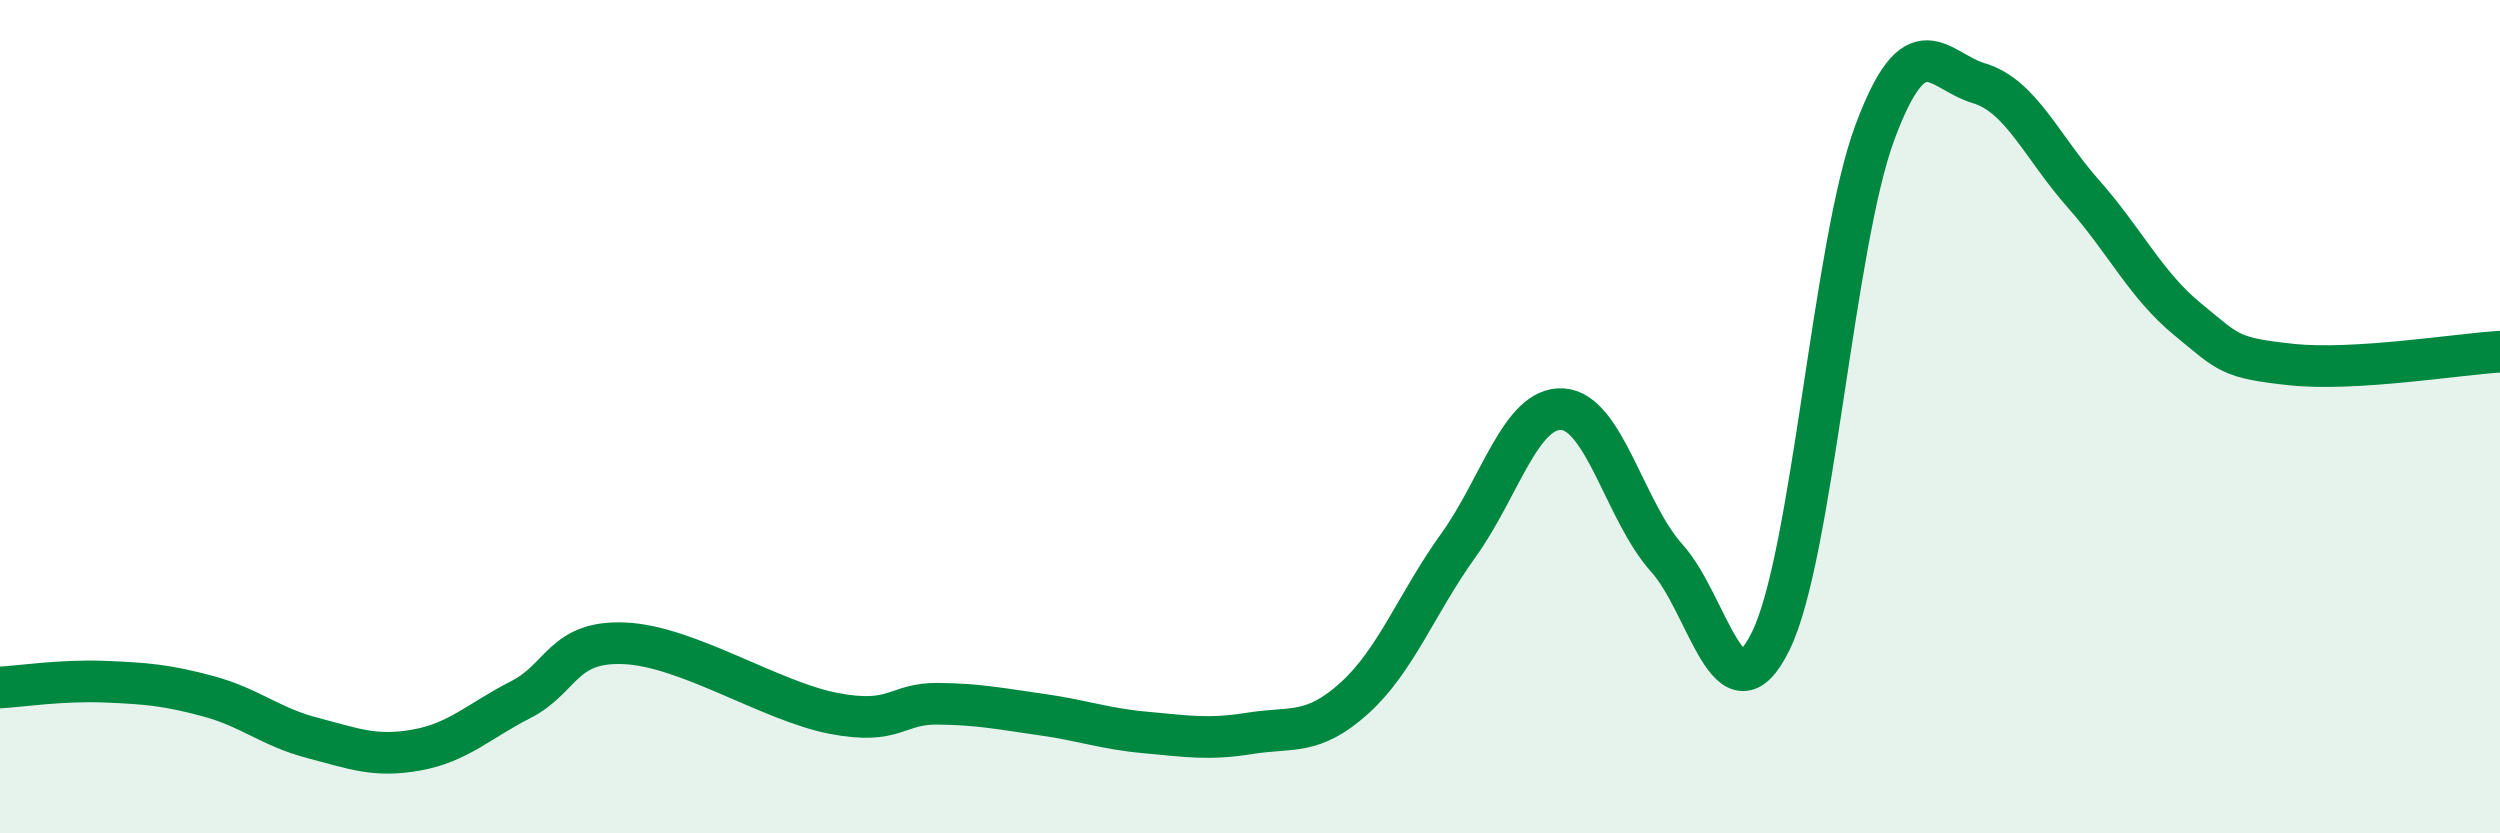
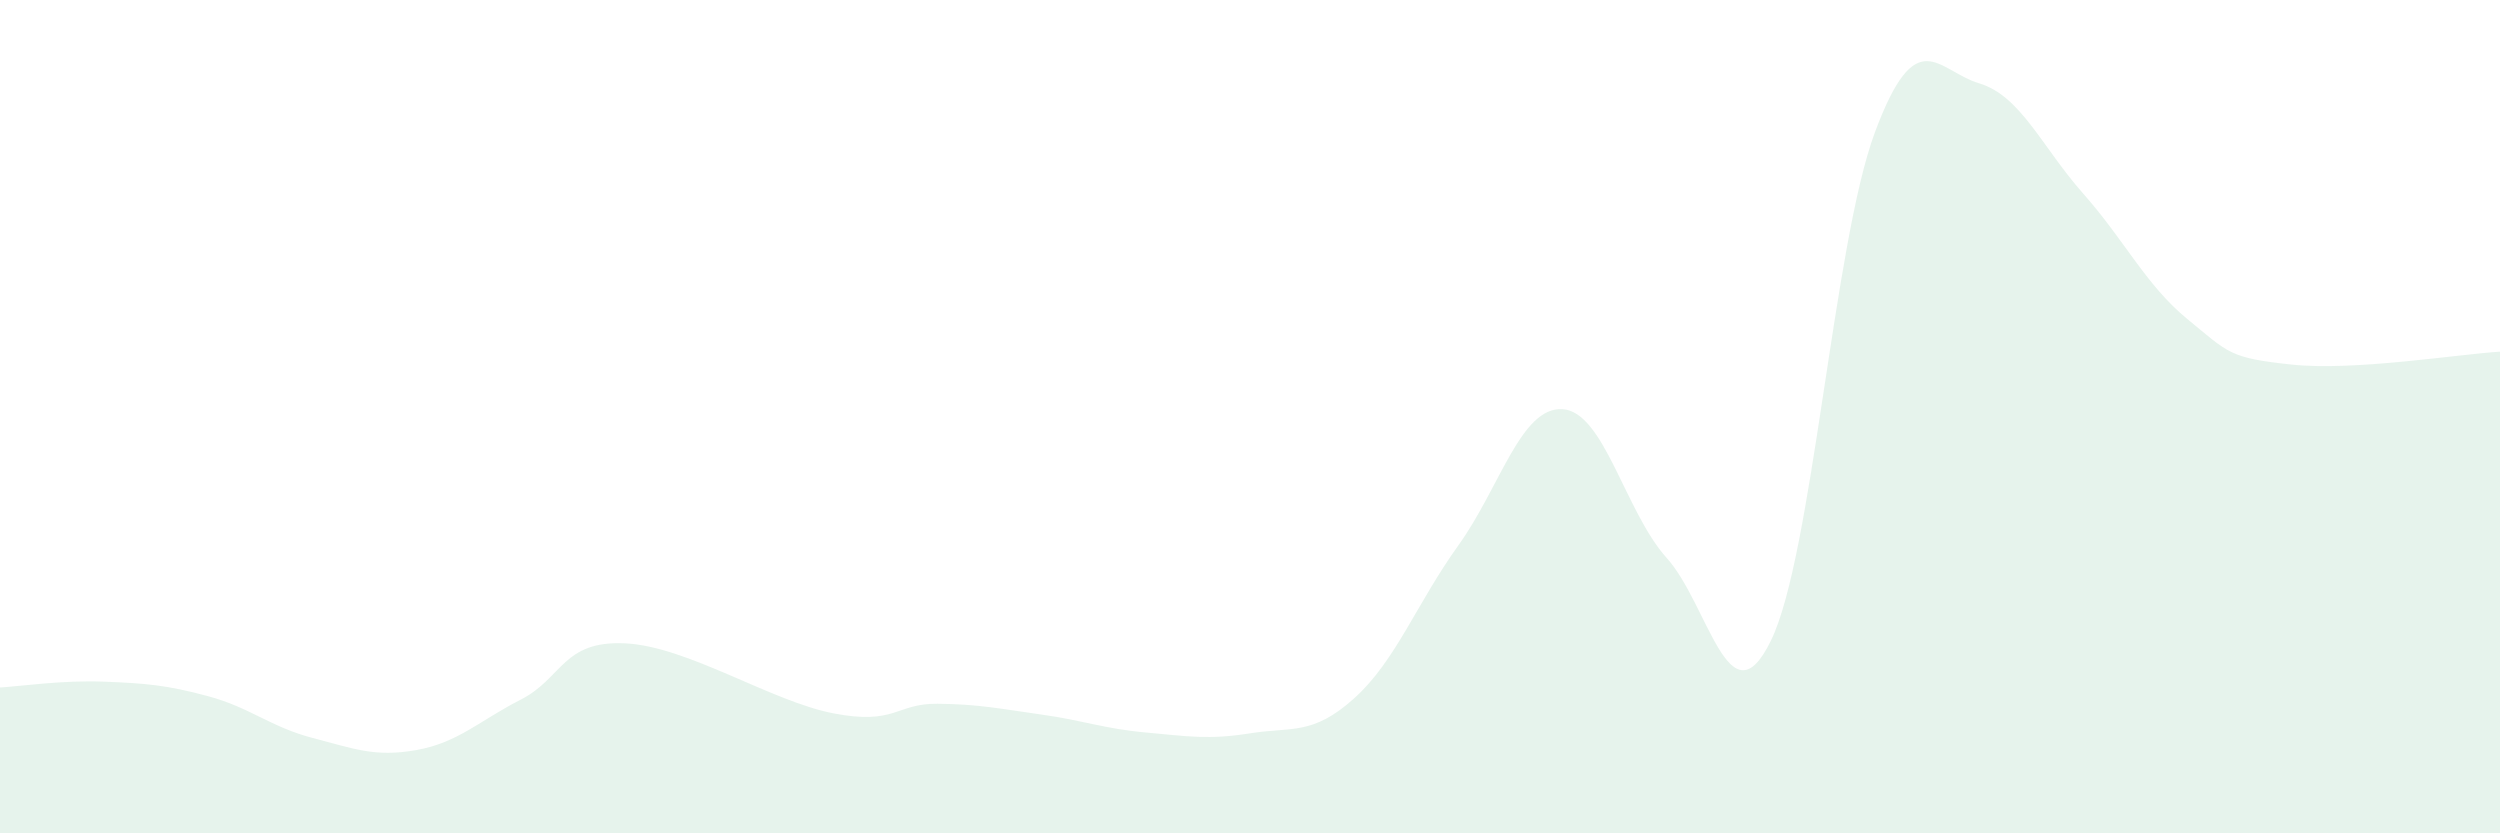
<svg xmlns="http://www.w3.org/2000/svg" width="60" height="20" viewBox="0 0 60 20">
  <path d="M 0,16.5 C 0.5,16.47 1.5,16.32 2.5,16.36 C 3.5,16.4 4,16.44 5,16.71 C 6,16.98 6.5,17.45 7.5,17.71 C 8.5,17.97 9,18.18 10,18 C 11,17.82 11.5,17.3 12.5,16.79 C 13.5,16.28 13.5,15.37 15,15.44 C 16.5,15.51 18.5,16.83 20,17.12 C 21.5,17.41 21.5,16.88 22.5,16.89 C 23.5,16.9 24,17.01 25,17.15 C 26,17.29 26.5,17.49 27.5,17.58 C 28.5,17.67 29,17.76 30,17.6 C 31,17.44 31.5,17.66 32.5,16.76 C 33.5,15.86 34,14.48 35,13.09 C 36,11.7 36.5,9.76 37.5,9.82 C 38.5,9.88 39,12.28 40,13.39 C 41,14.5 41.5,17.42 42.5,15.38 C 43.5,13.34 44,5.85 45,3.17 C 46,0.49 46.5,1.7 47.5,2 C 48.5,2.3 49,3.52 50,4.65 C 51,5.78 51.5,6.84 52.5,7.66 C 53.5,8.48 53.5,8.59 55,8.75 C 56.5,8.91 59,8.5 60,8.44L60 20L0 20Z" fill="#008740" opacity="0.1" stroke-linecap="round" stroke-linejoin="round" />
-   <path d="M 0,16.5 C 0.5,16.47 1.5,16.32 2.5,16.36 C 3.5,16.4 4,16.44 5,16.71 C 6,16.98 6.5,17.45 7.5,17.71 C 8.5,17.97 9,18.18 10,18 C 11,17.82 11.5,17.3 12.5,16.79 C 13.5,16.28 13.5,15.37 15,15.44 C 16.5,15.51 18.5,16.83 20,17.12 C 21.5,17.41 21.5,16.88 22.5,16.89 C 23.5,16.9 24,17.01 25,17.15 C 26,17.29 26.5,17.49 27.5,17.58 C 28.5,17.67 29,17.76 30,17.6 C 31,17.44 31.5,17.66 32.5,16.76 C 33.5,15.86 34,14.48 35,13.09 C 36,11.7 36.5,9.76 37.5,9.82 C 38.5,9.88 39,12.28 40,13.39 C 41,14.5 41.5,17.42 42.5,15.38 C 43.5,13.34 44,5.85 45,3.17 C 46,0.49 46.5,1.7 47.5,2 C 48.5,2.3 49,3.52 50,4.65 C 51,5.78 51.5,6.84 52.5,7.66 C 53.5,8.48 53.5,8.59 55,8.75 C 56.5,8.91 59,8.5 60,8.44" stroke="#008740" stroke-width="1" fill="none" stroke-linecap="round" stroke-linejoin="round" />
</svg>